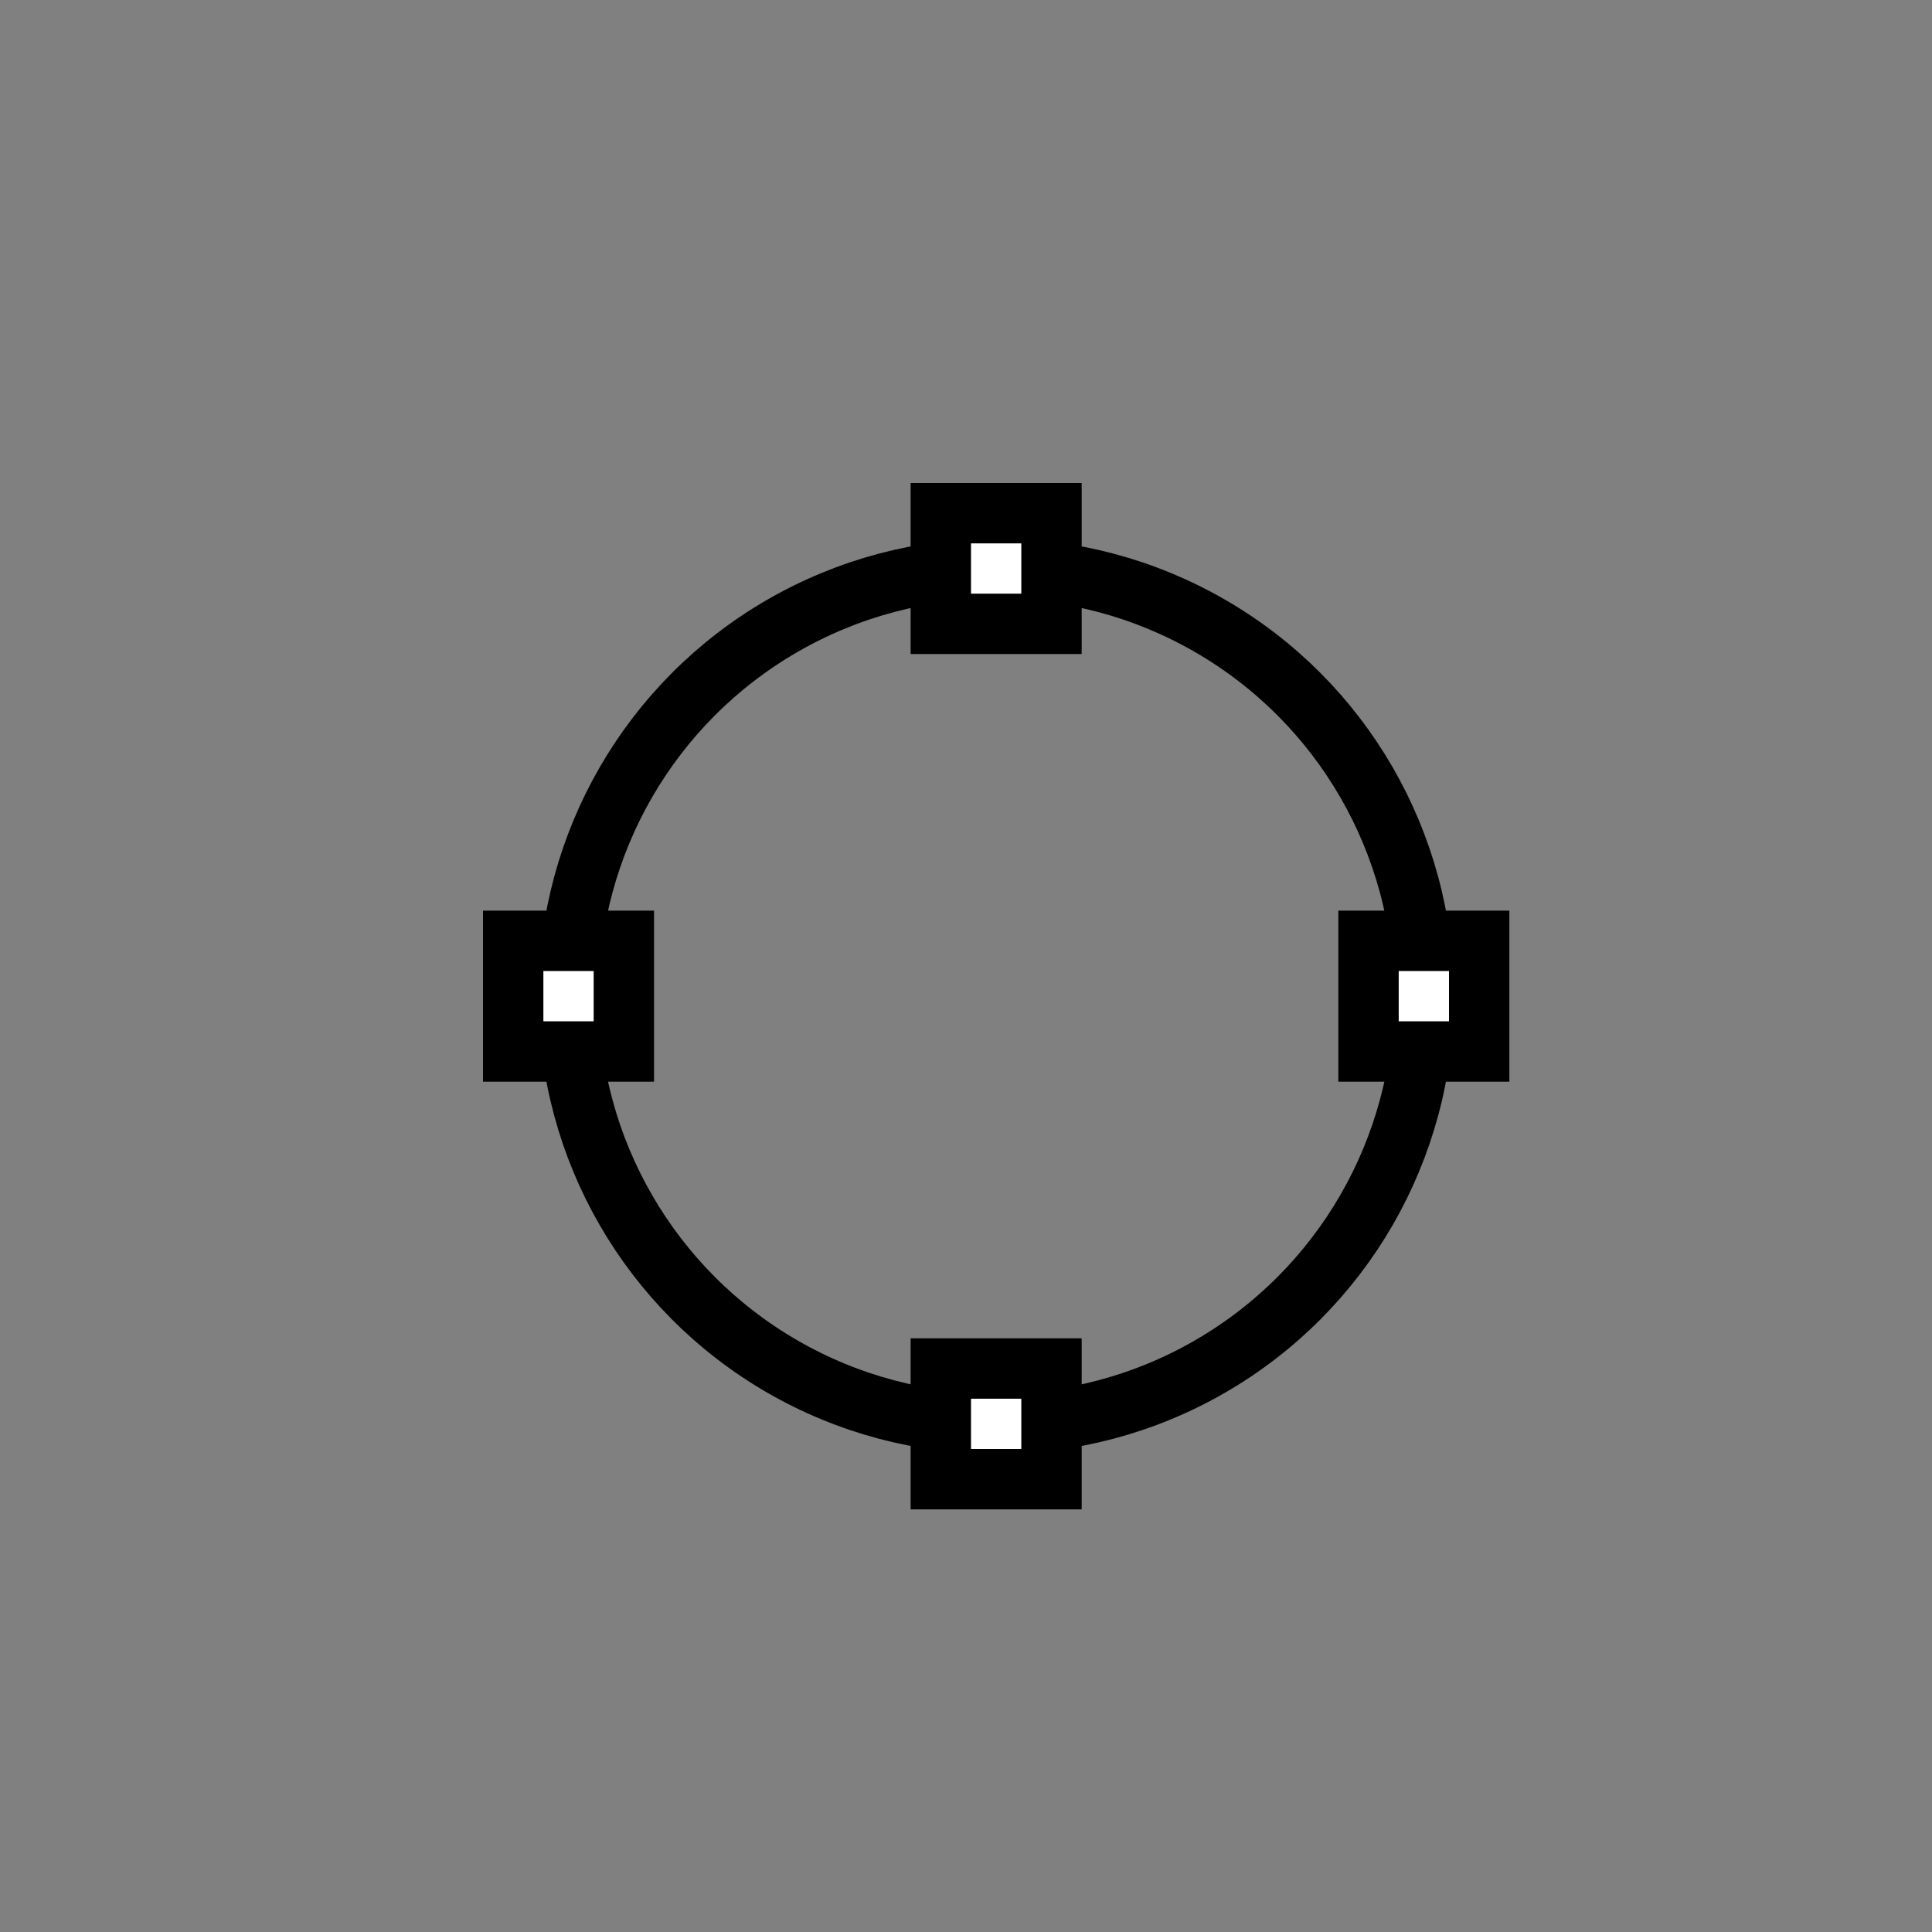
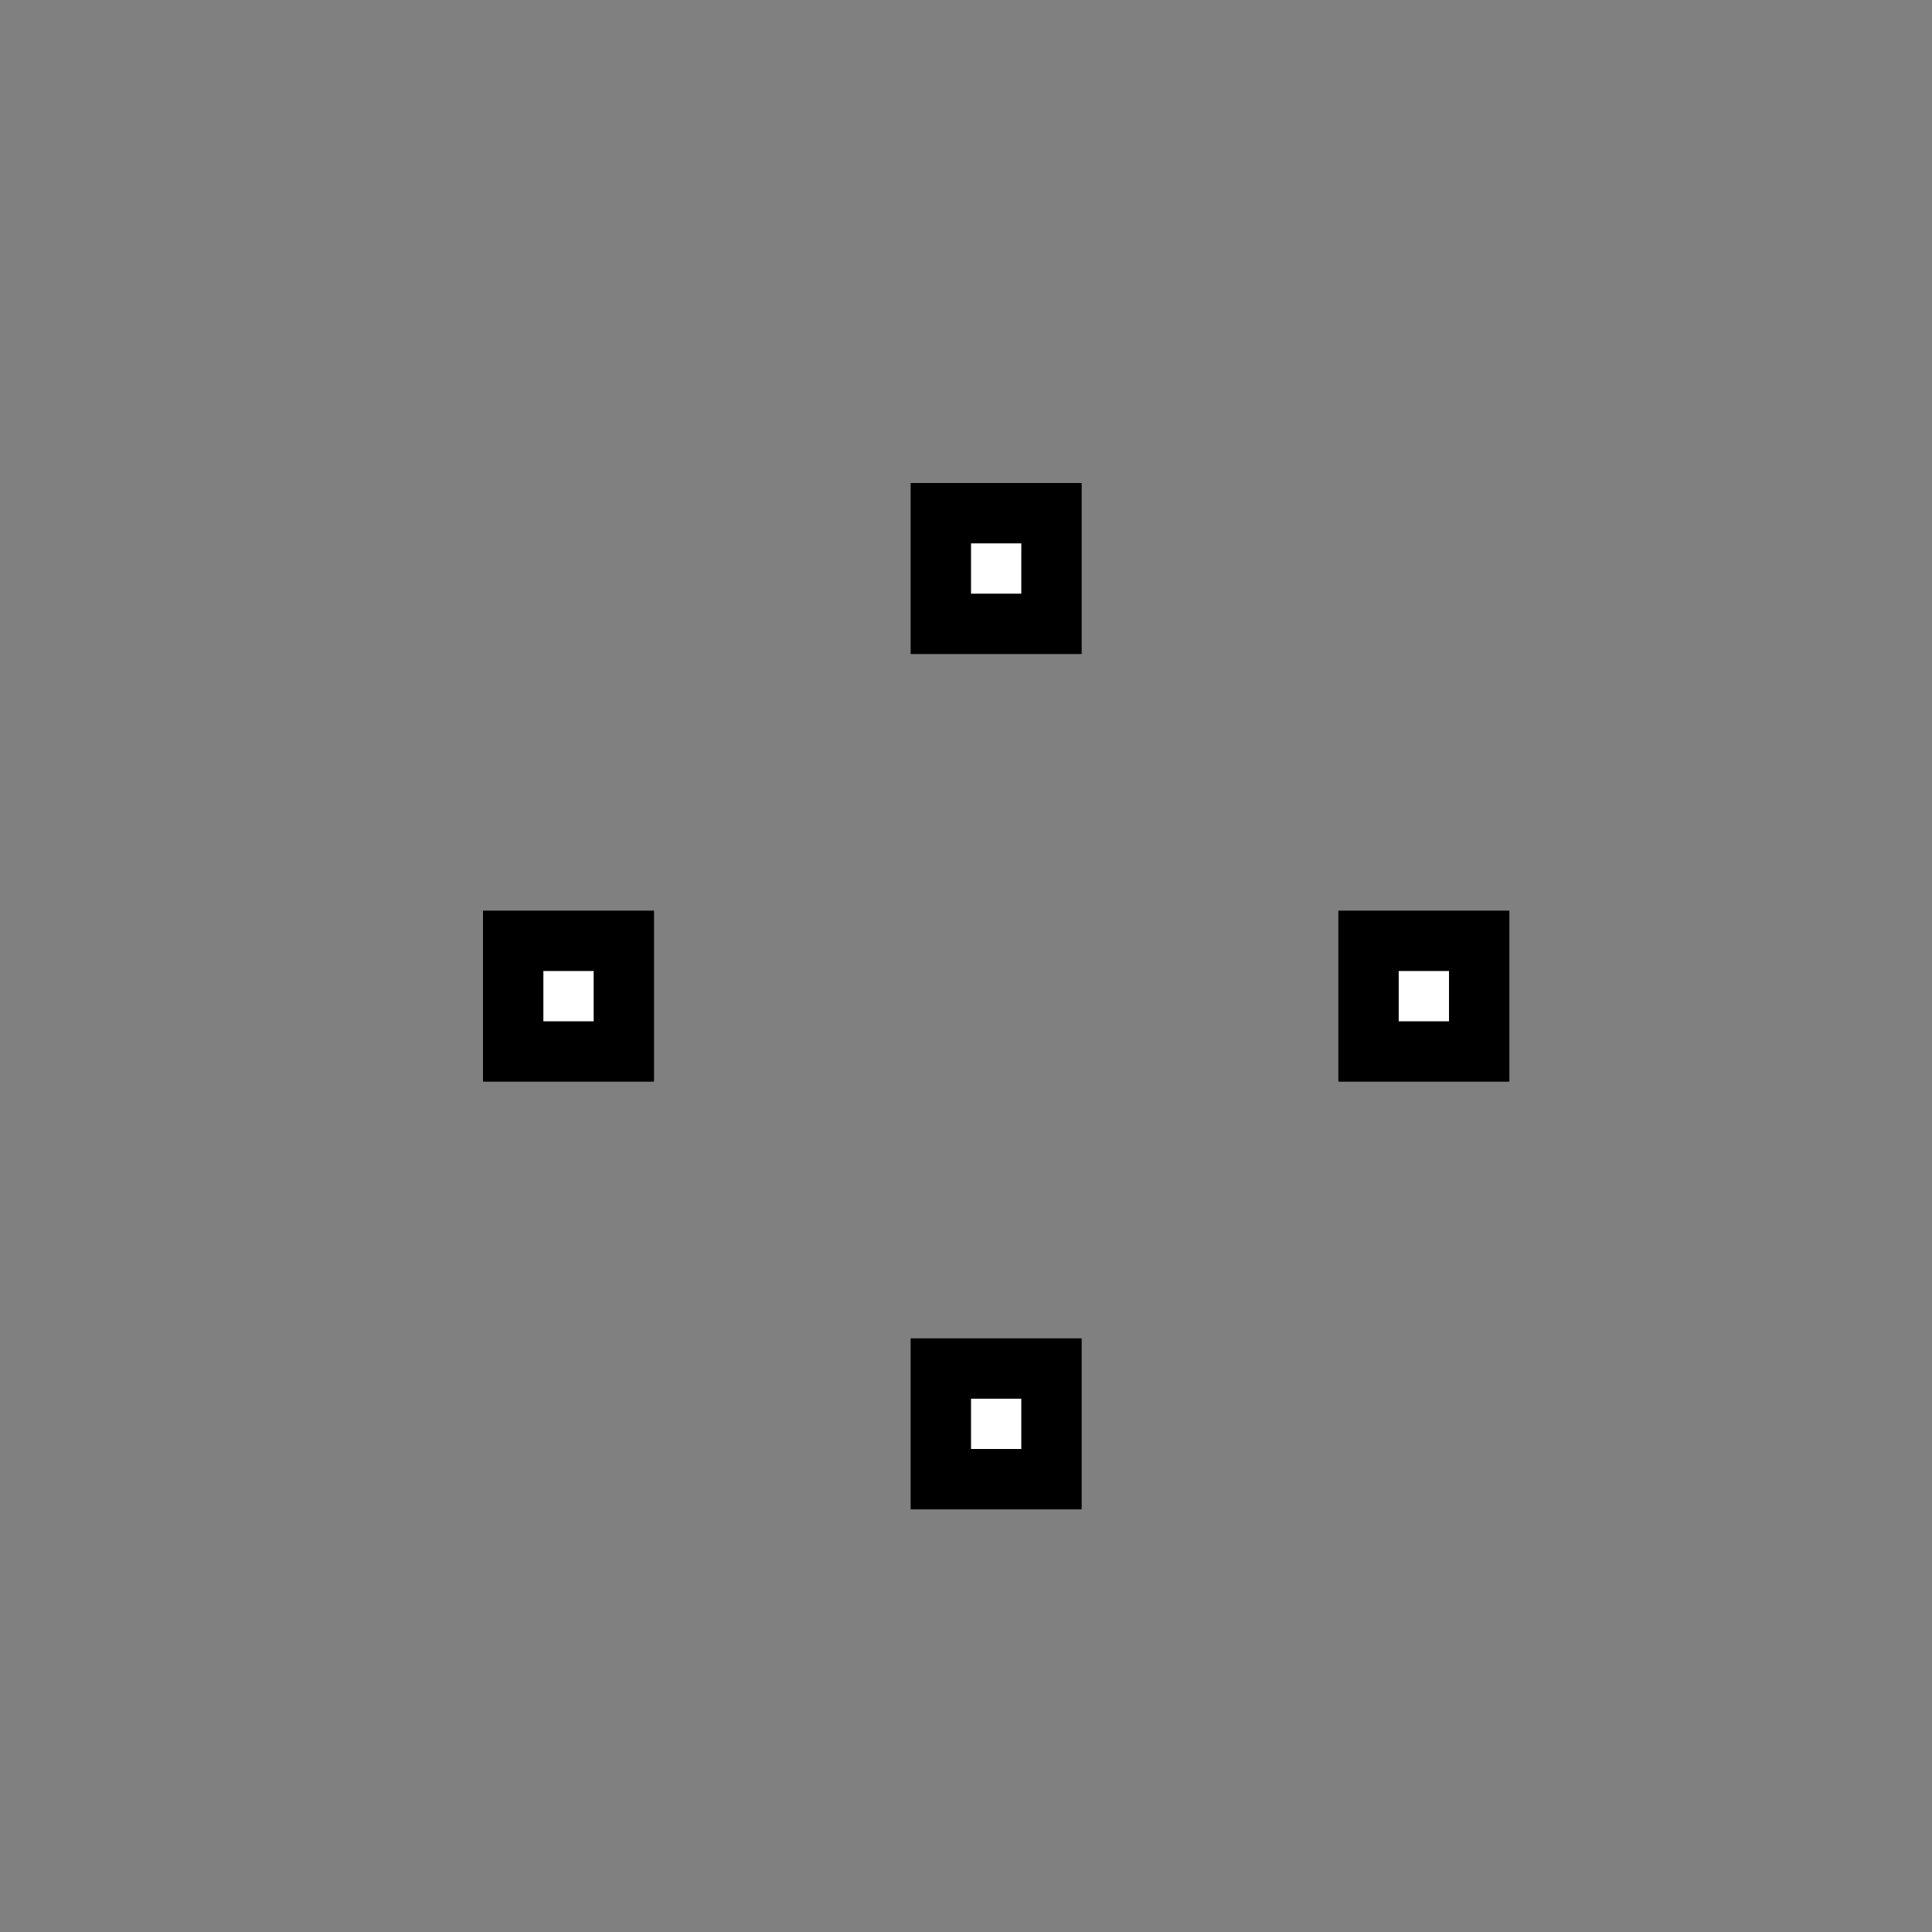
<svg xmlns="http://www.w3.org/2000/svg" width="32px" height="32px" viewBox="0 0 32 32" version="1.1">
  <rect x="0" y="0" width="32" height="32" fill="#808080" stroke="none" />
  <title>Annotation_elipse</title>
  <desc>Oprettet med Sketch.</desc>
  <g id="Annotation_elipse" stroke="none" stroke-width="1" fill="none" fill-rule="evenodd">
    <g id="Group-Copy" transform="translate(8, 8)" stroke="#000000">
-       <circle id="Oval" cx="8.5" cy="8.5" r="7.083">
-             </circle>
      <rect id="Rectangle" fill="#FFFFFF" x="0.5" y="7.583" width="1.833" height="1.833">
            </rect>
      <rect id="Rectangle-Copy-2" fill="#FFFFFF" x="7.583" y="0.5" width="1.833" height="1.833">
            </rect>
      <rect id="Rectangle-Copy-3" fill="#FFFFFF" x="7.583" y="14.667" width="1.833" height="1.833">
            </rect>
      <rect id="Rectangle-Copy" fill="#FFFFFF" x="14.667" y="7.583" width="1.833" height="1.833">
            </rect>
    </g>
  </g>
</svg>